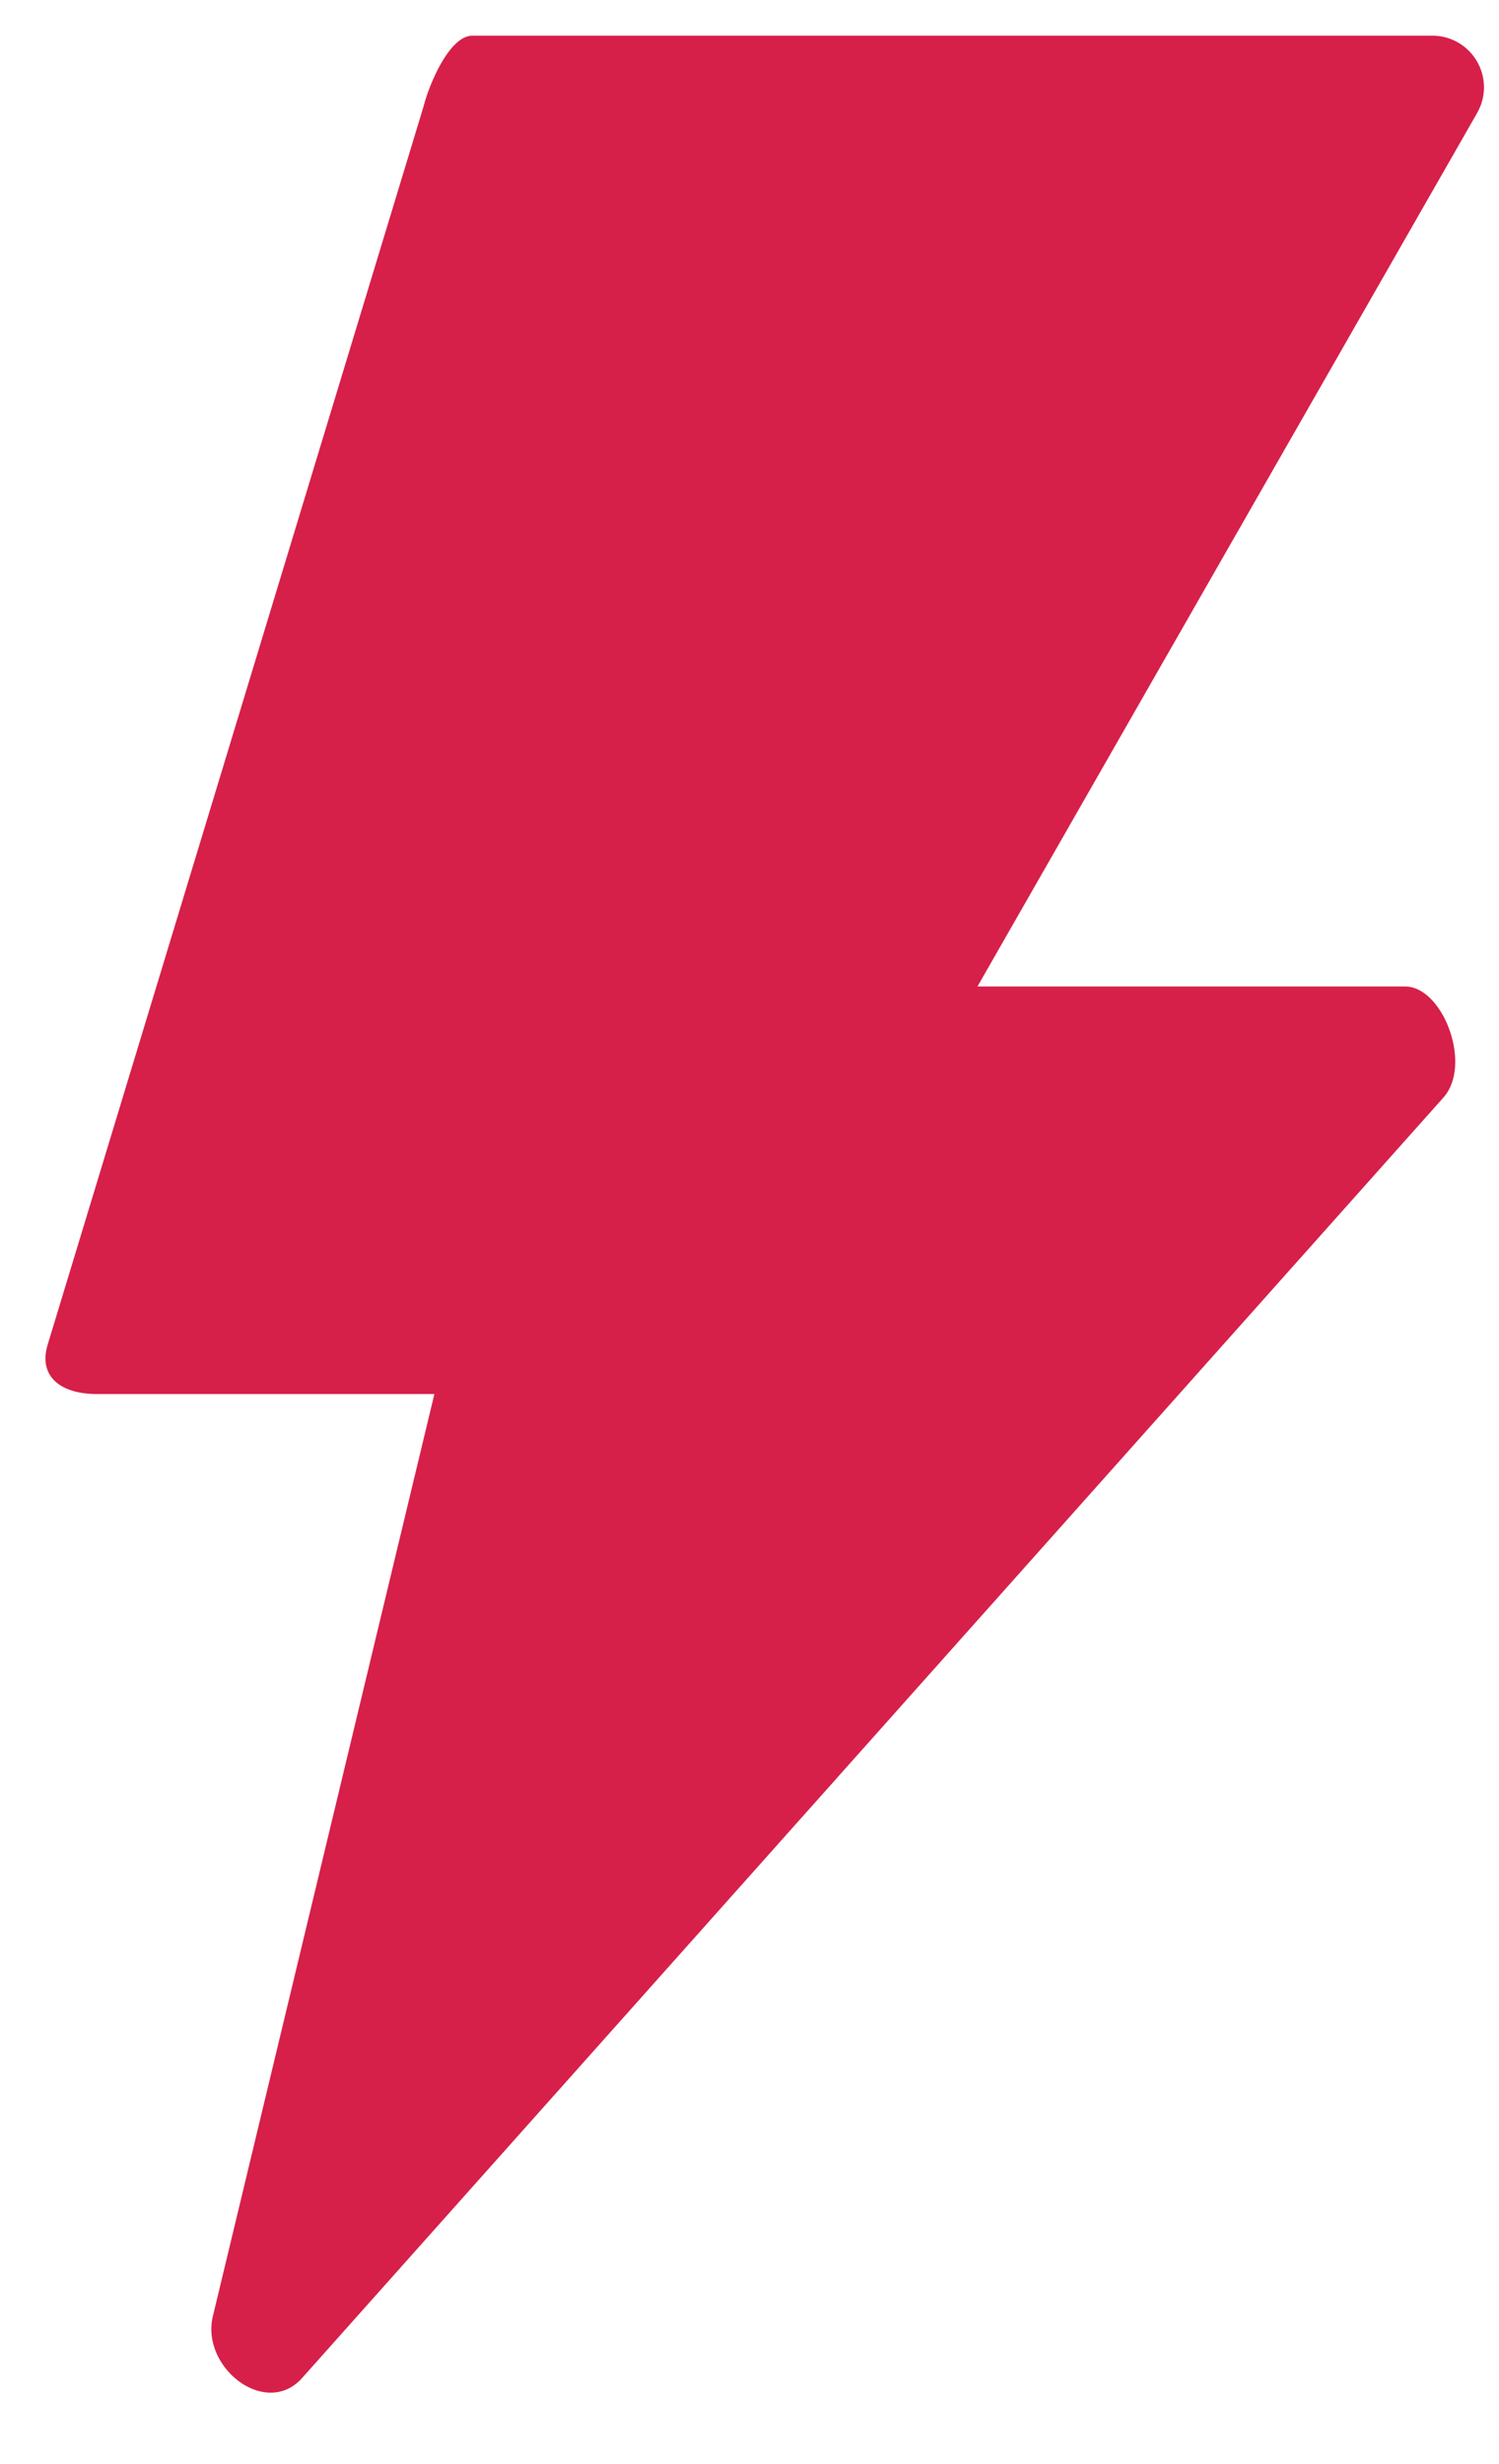
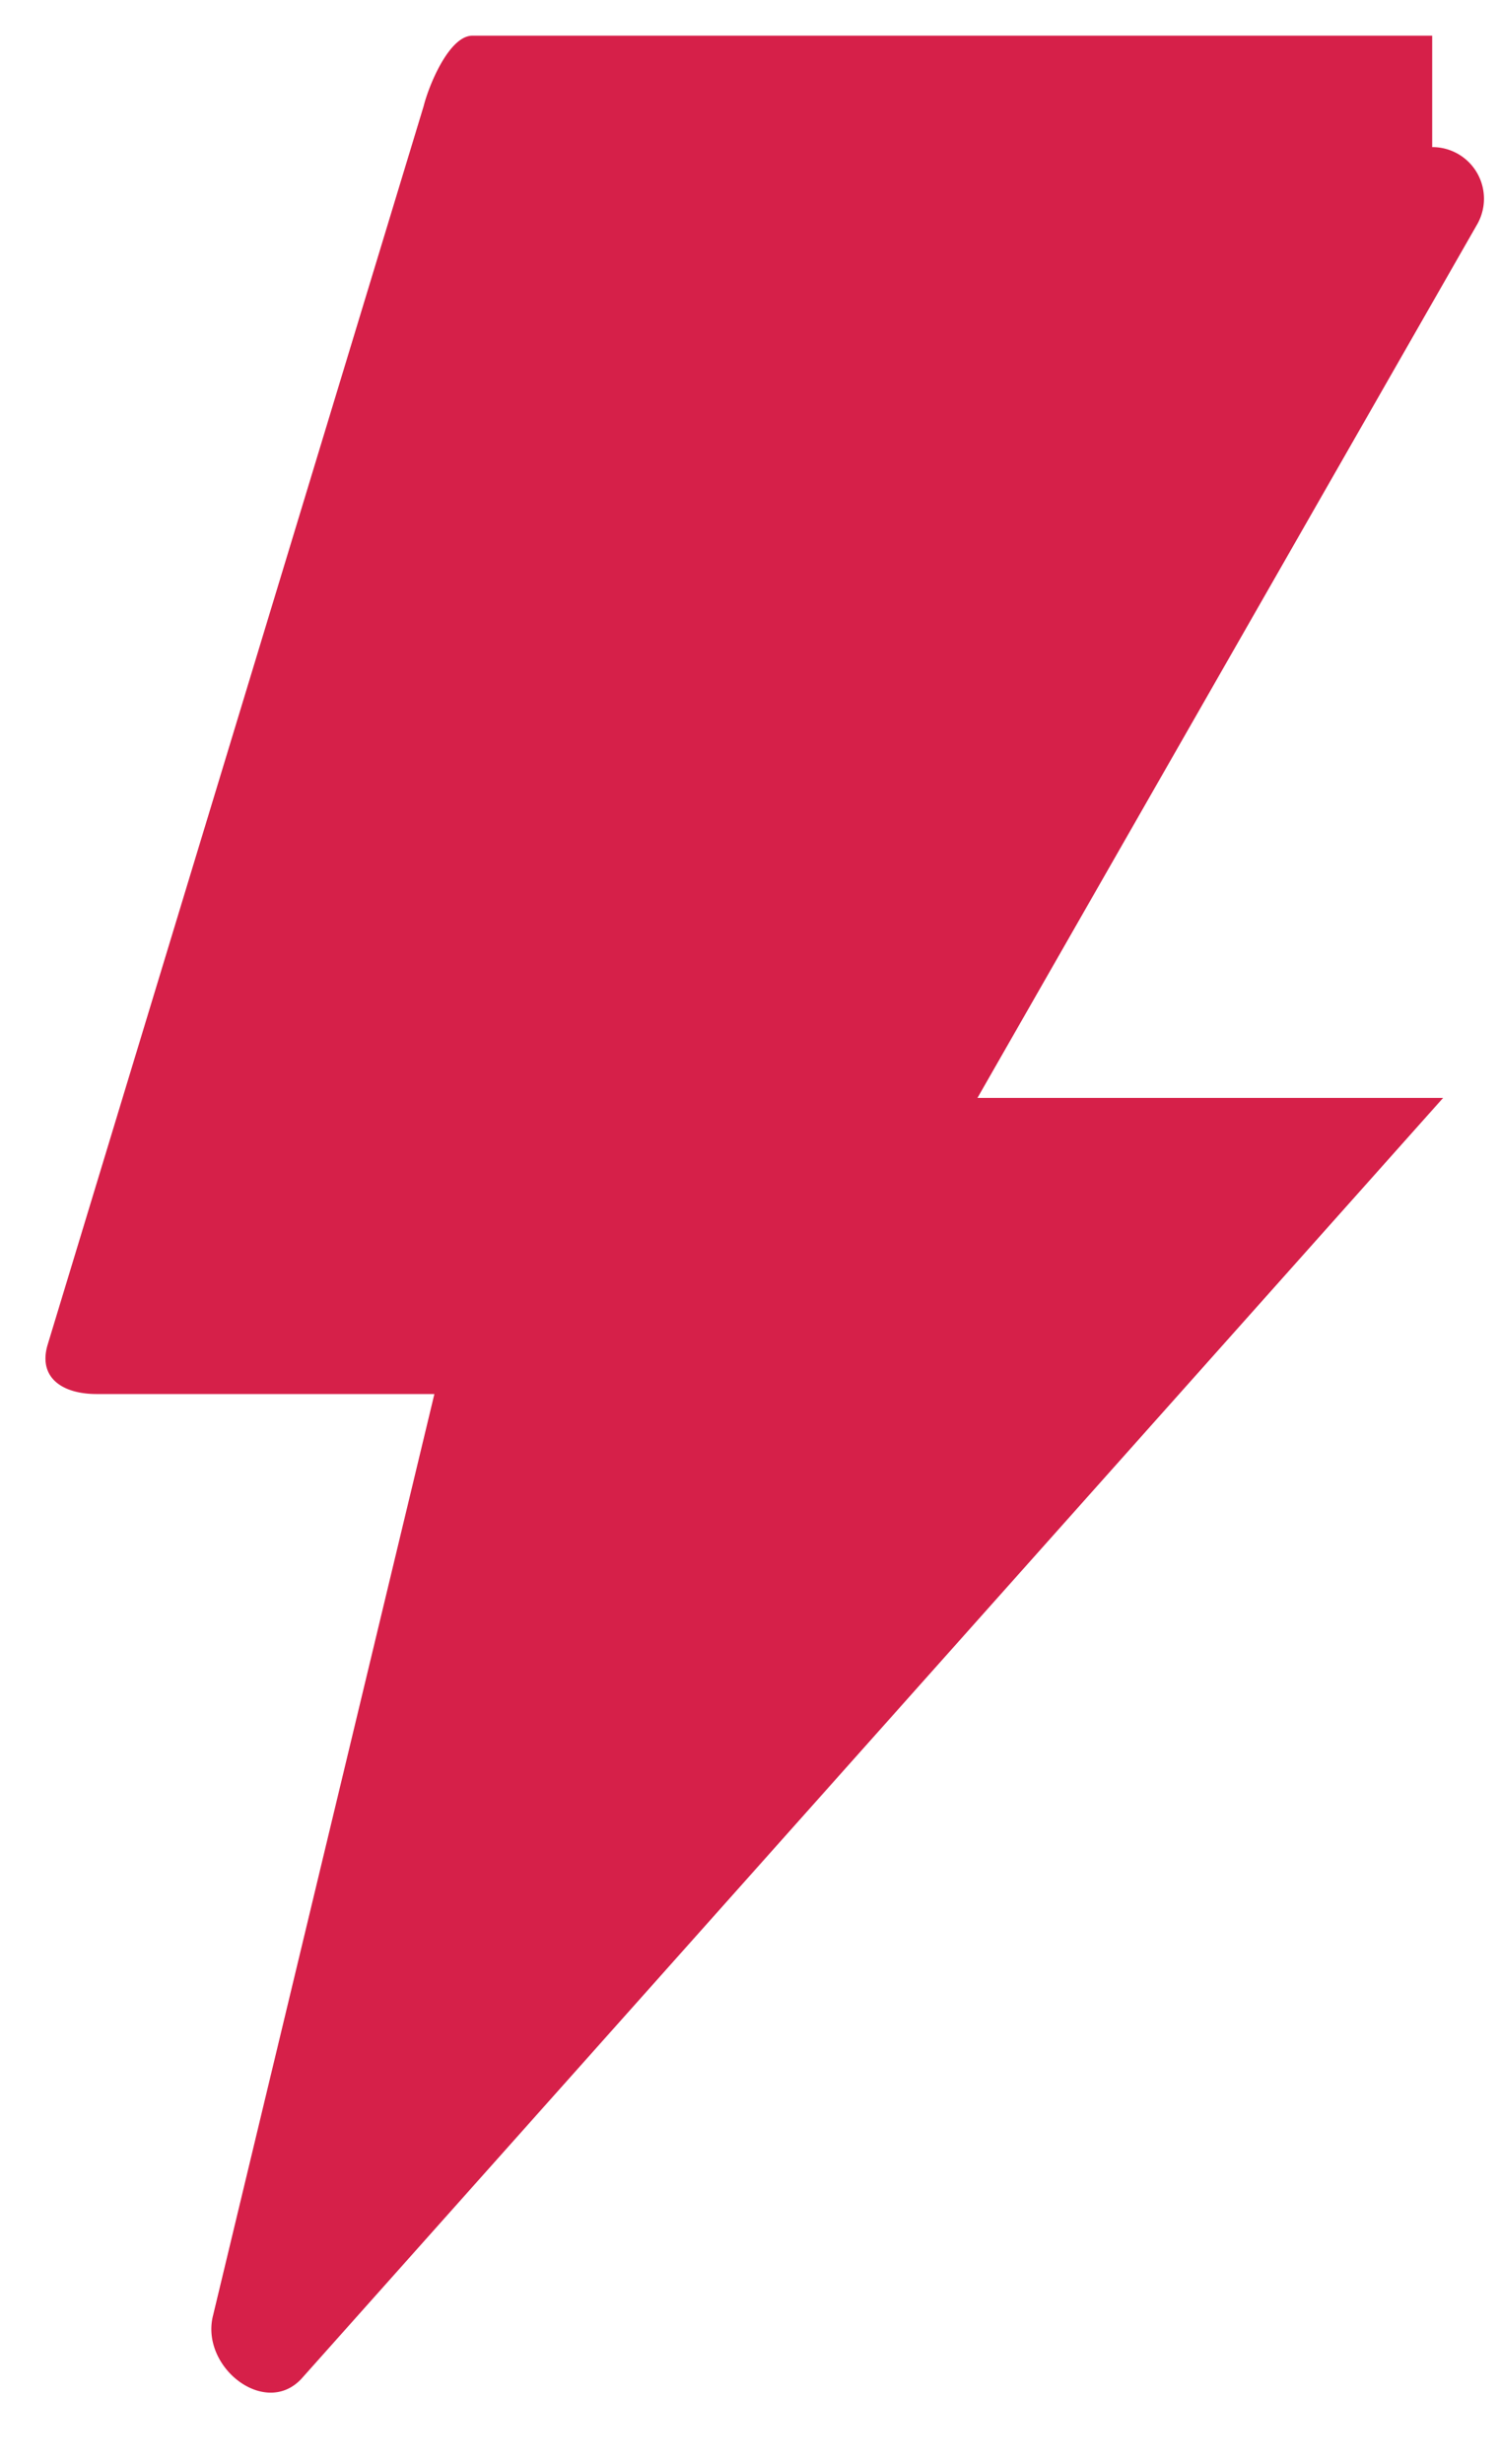
<svg xmlns="http://www.w3.org/2000/svg" width="14" height="23">
-   <path fill="#D62049" d="M13.376.333H4.412c-.215 0-.405.457-.456.66L.444 12.555c-.089.305.14.457.457.457h3.156l-2.066 8.596c-.127.481.482.963.824.596l10.663-11.956c.278-.304 0-1.04-.355-1.04H9.129l4.666-8.152a.482.482 0 0 0-.419-.723Z" />
+   <path fill="#D62049" d="M13.376.333H4.412c-.215 0-.405.457-.456.66L.444 12.555c-.089.305.14.457.457.457h3.156l-2.066 8.596c-.127.481.482.963.824.596l10.663-11.956H9.129l4.666-8.152a.482.482 0 0 0-.419-.723Z" />
</svg>